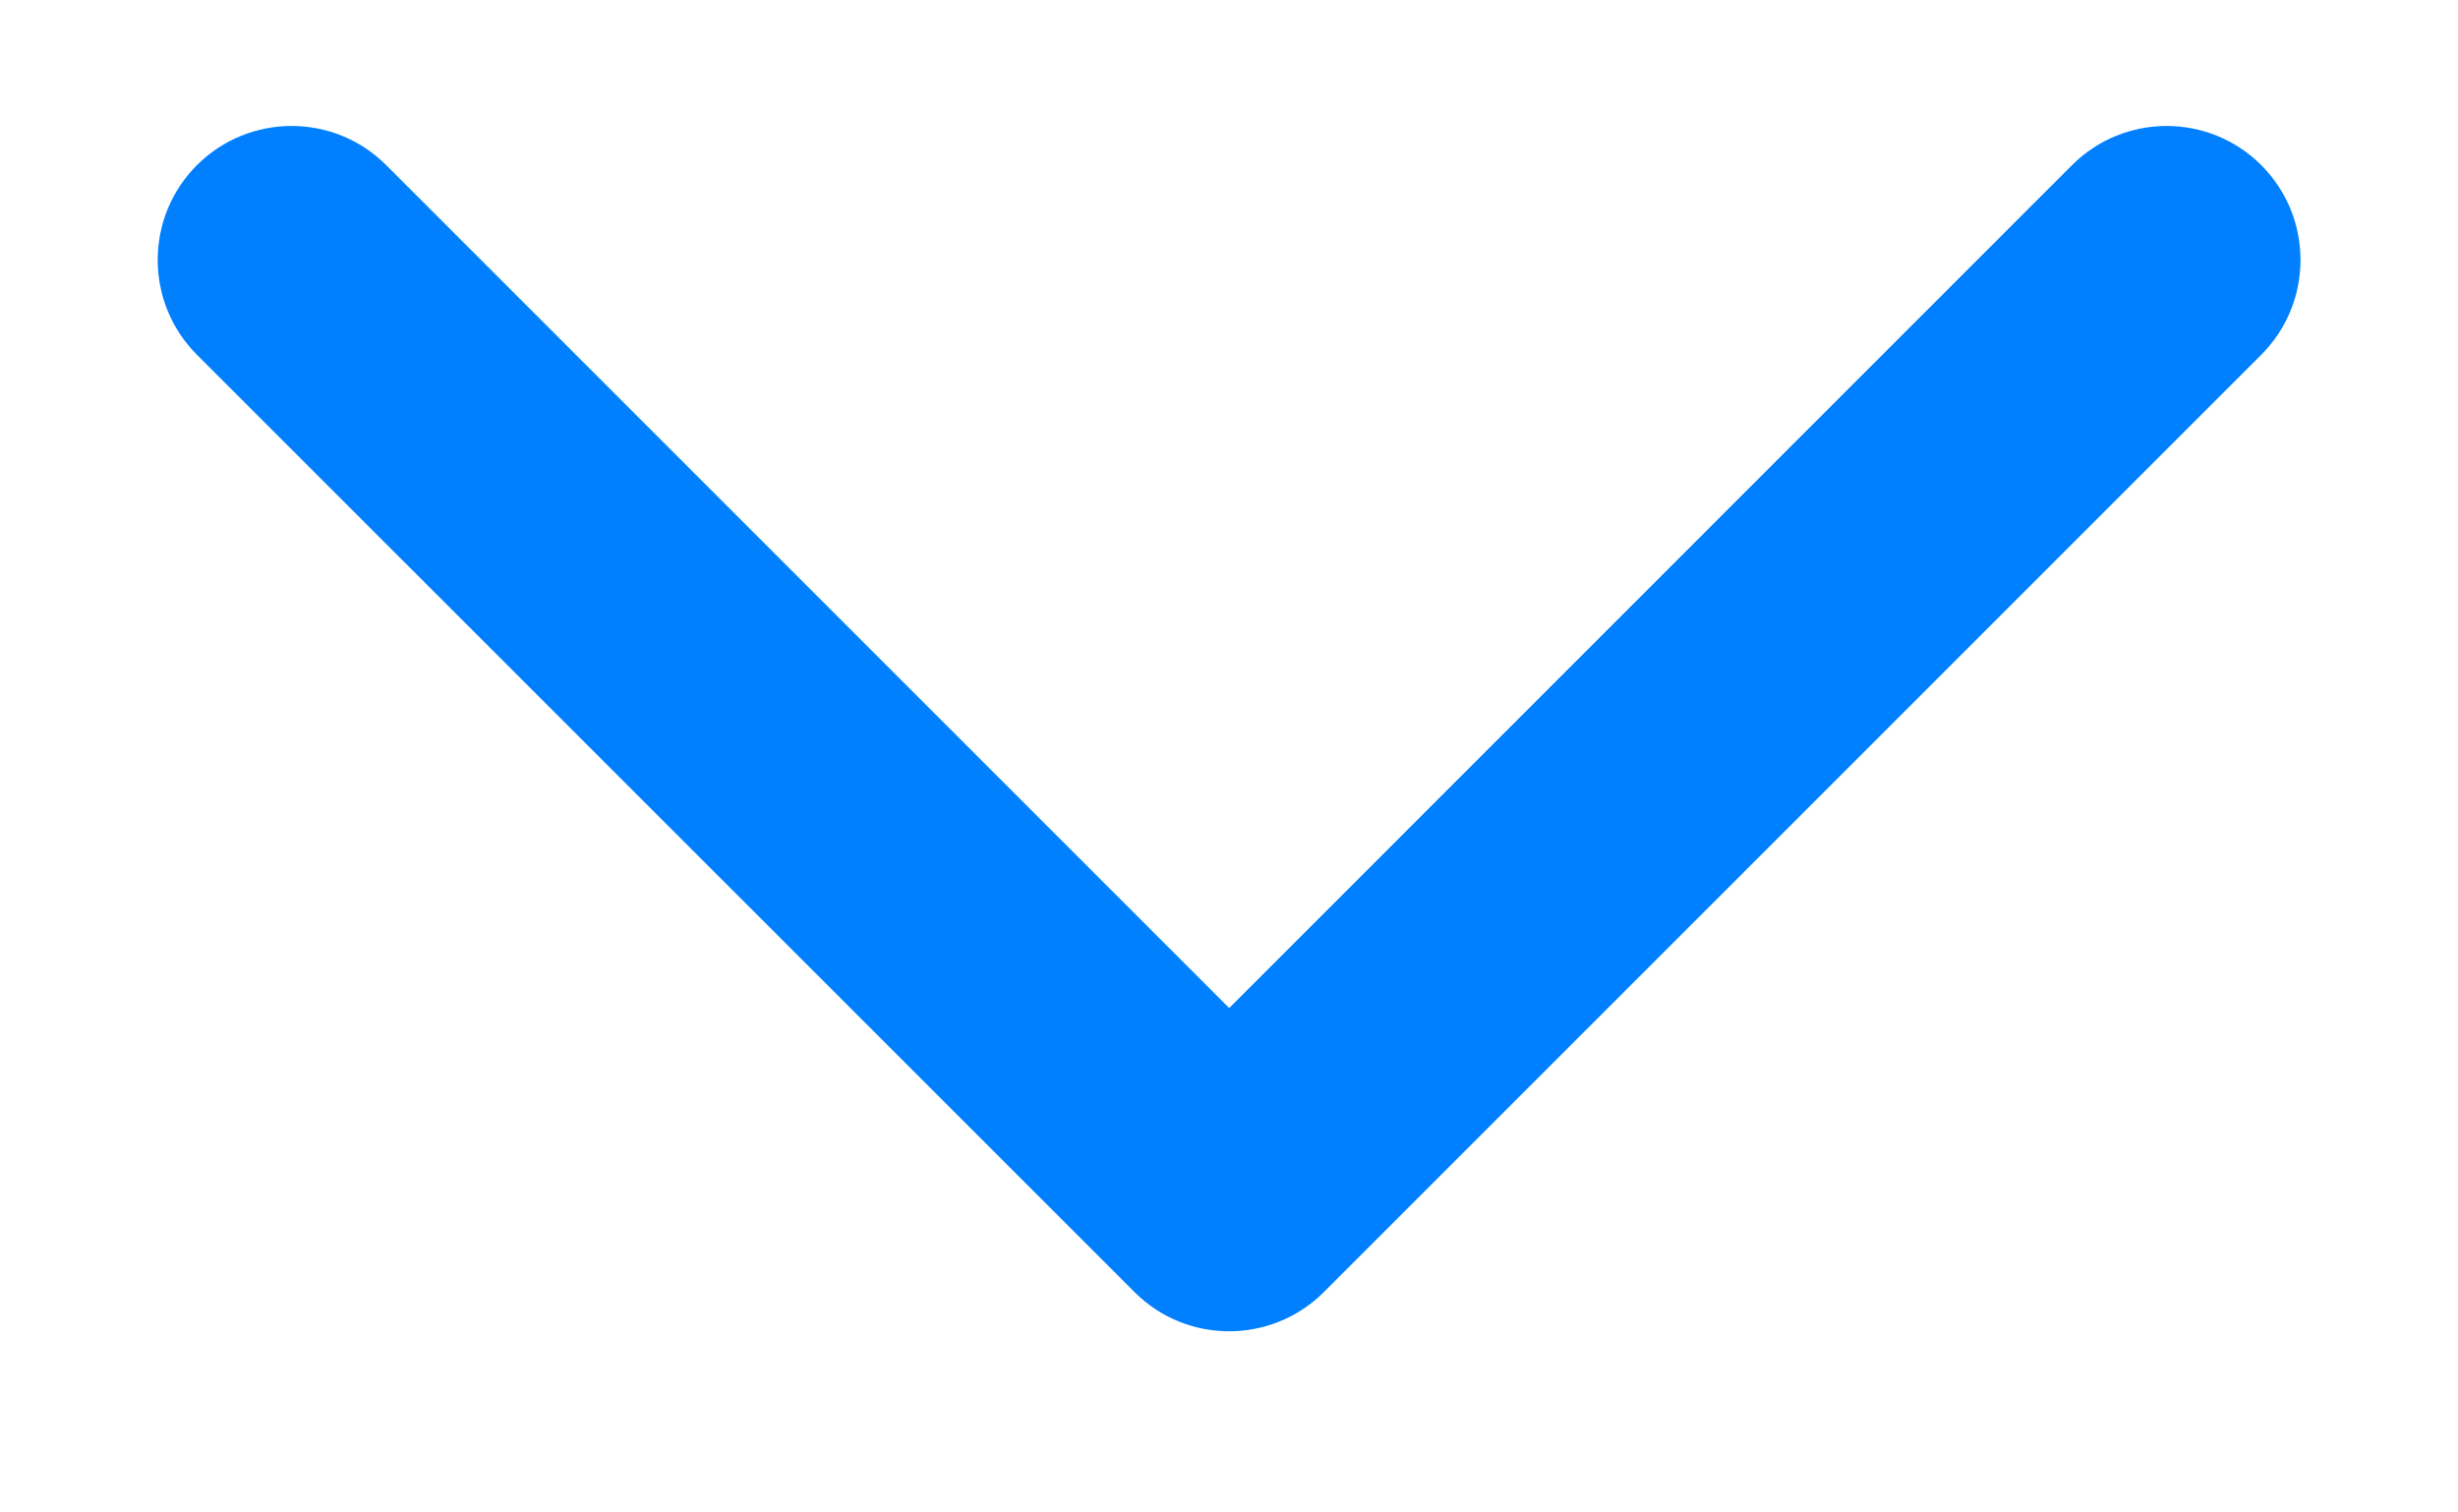
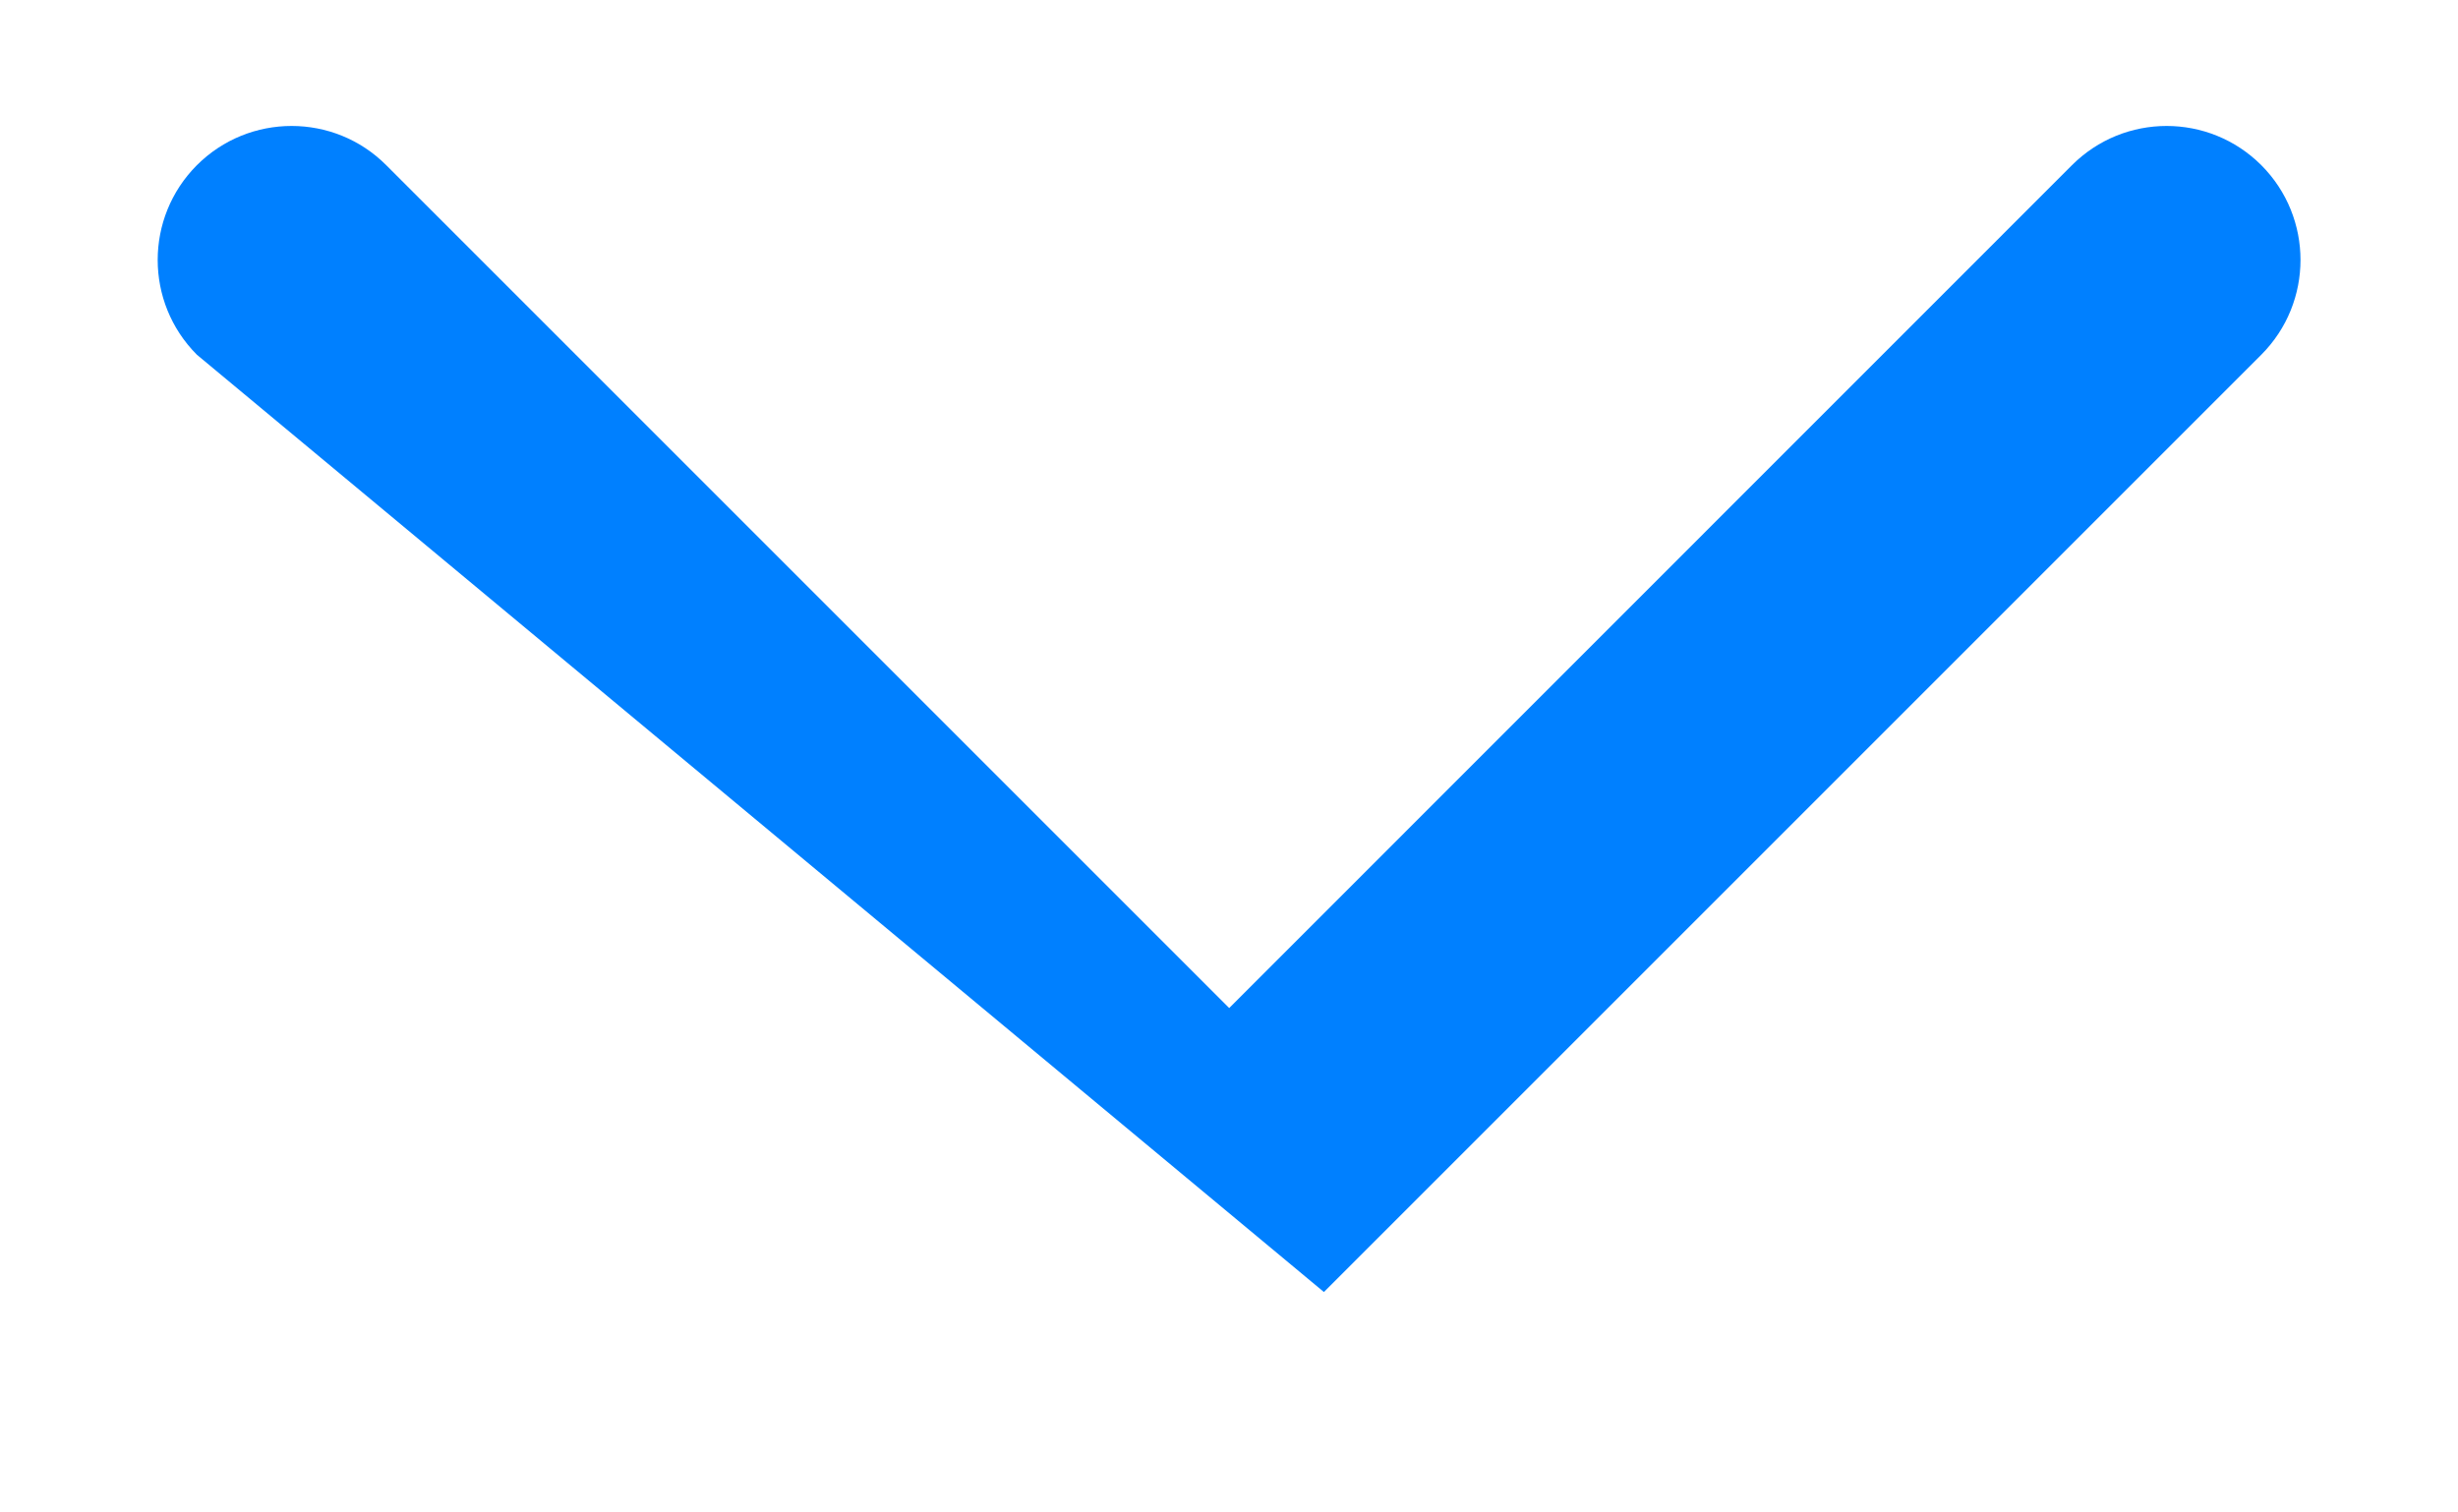
<svg xmlns="http://www.w3.org/2000/svg" width="13" height="8" viewBox="0 0 13 8" fill="none">
-   <path fill-rule="evenodd" clip-rule="evenodd" d="M11.96 0.874C12.236 1.151 12.236 1.599 11.96 1.876L7.002 6.834C6.725 7.111 6.276 7.111 6 6.834L1.041 1.876C0.765 1.599 0.765 1.151 1.041 0.874C1.318 0.597 1.767 0.597 2.043 0.874L6.501 5.332L10.958 0.874C11.235 0.597 11.683 0.597 11.96 0.874Z" fill="#0080FF" />
+   <path fill-rule="evenodd" clip-rule="evenodd" d="M11.96 0.874C12.236 1.151 12.236 1.599 11.96 1.876L7.002 6.834L1.041 1.876C0.765 1.599 0.765 1.151 1.041 0.874C1.318 0.597 1.767 0.597 2.043 0.874L6.501 5.332L10.958 0.874C11.235 0.597 11.683 0.597 11.96 0.874Z" fill="#0080FF" />
</svg>